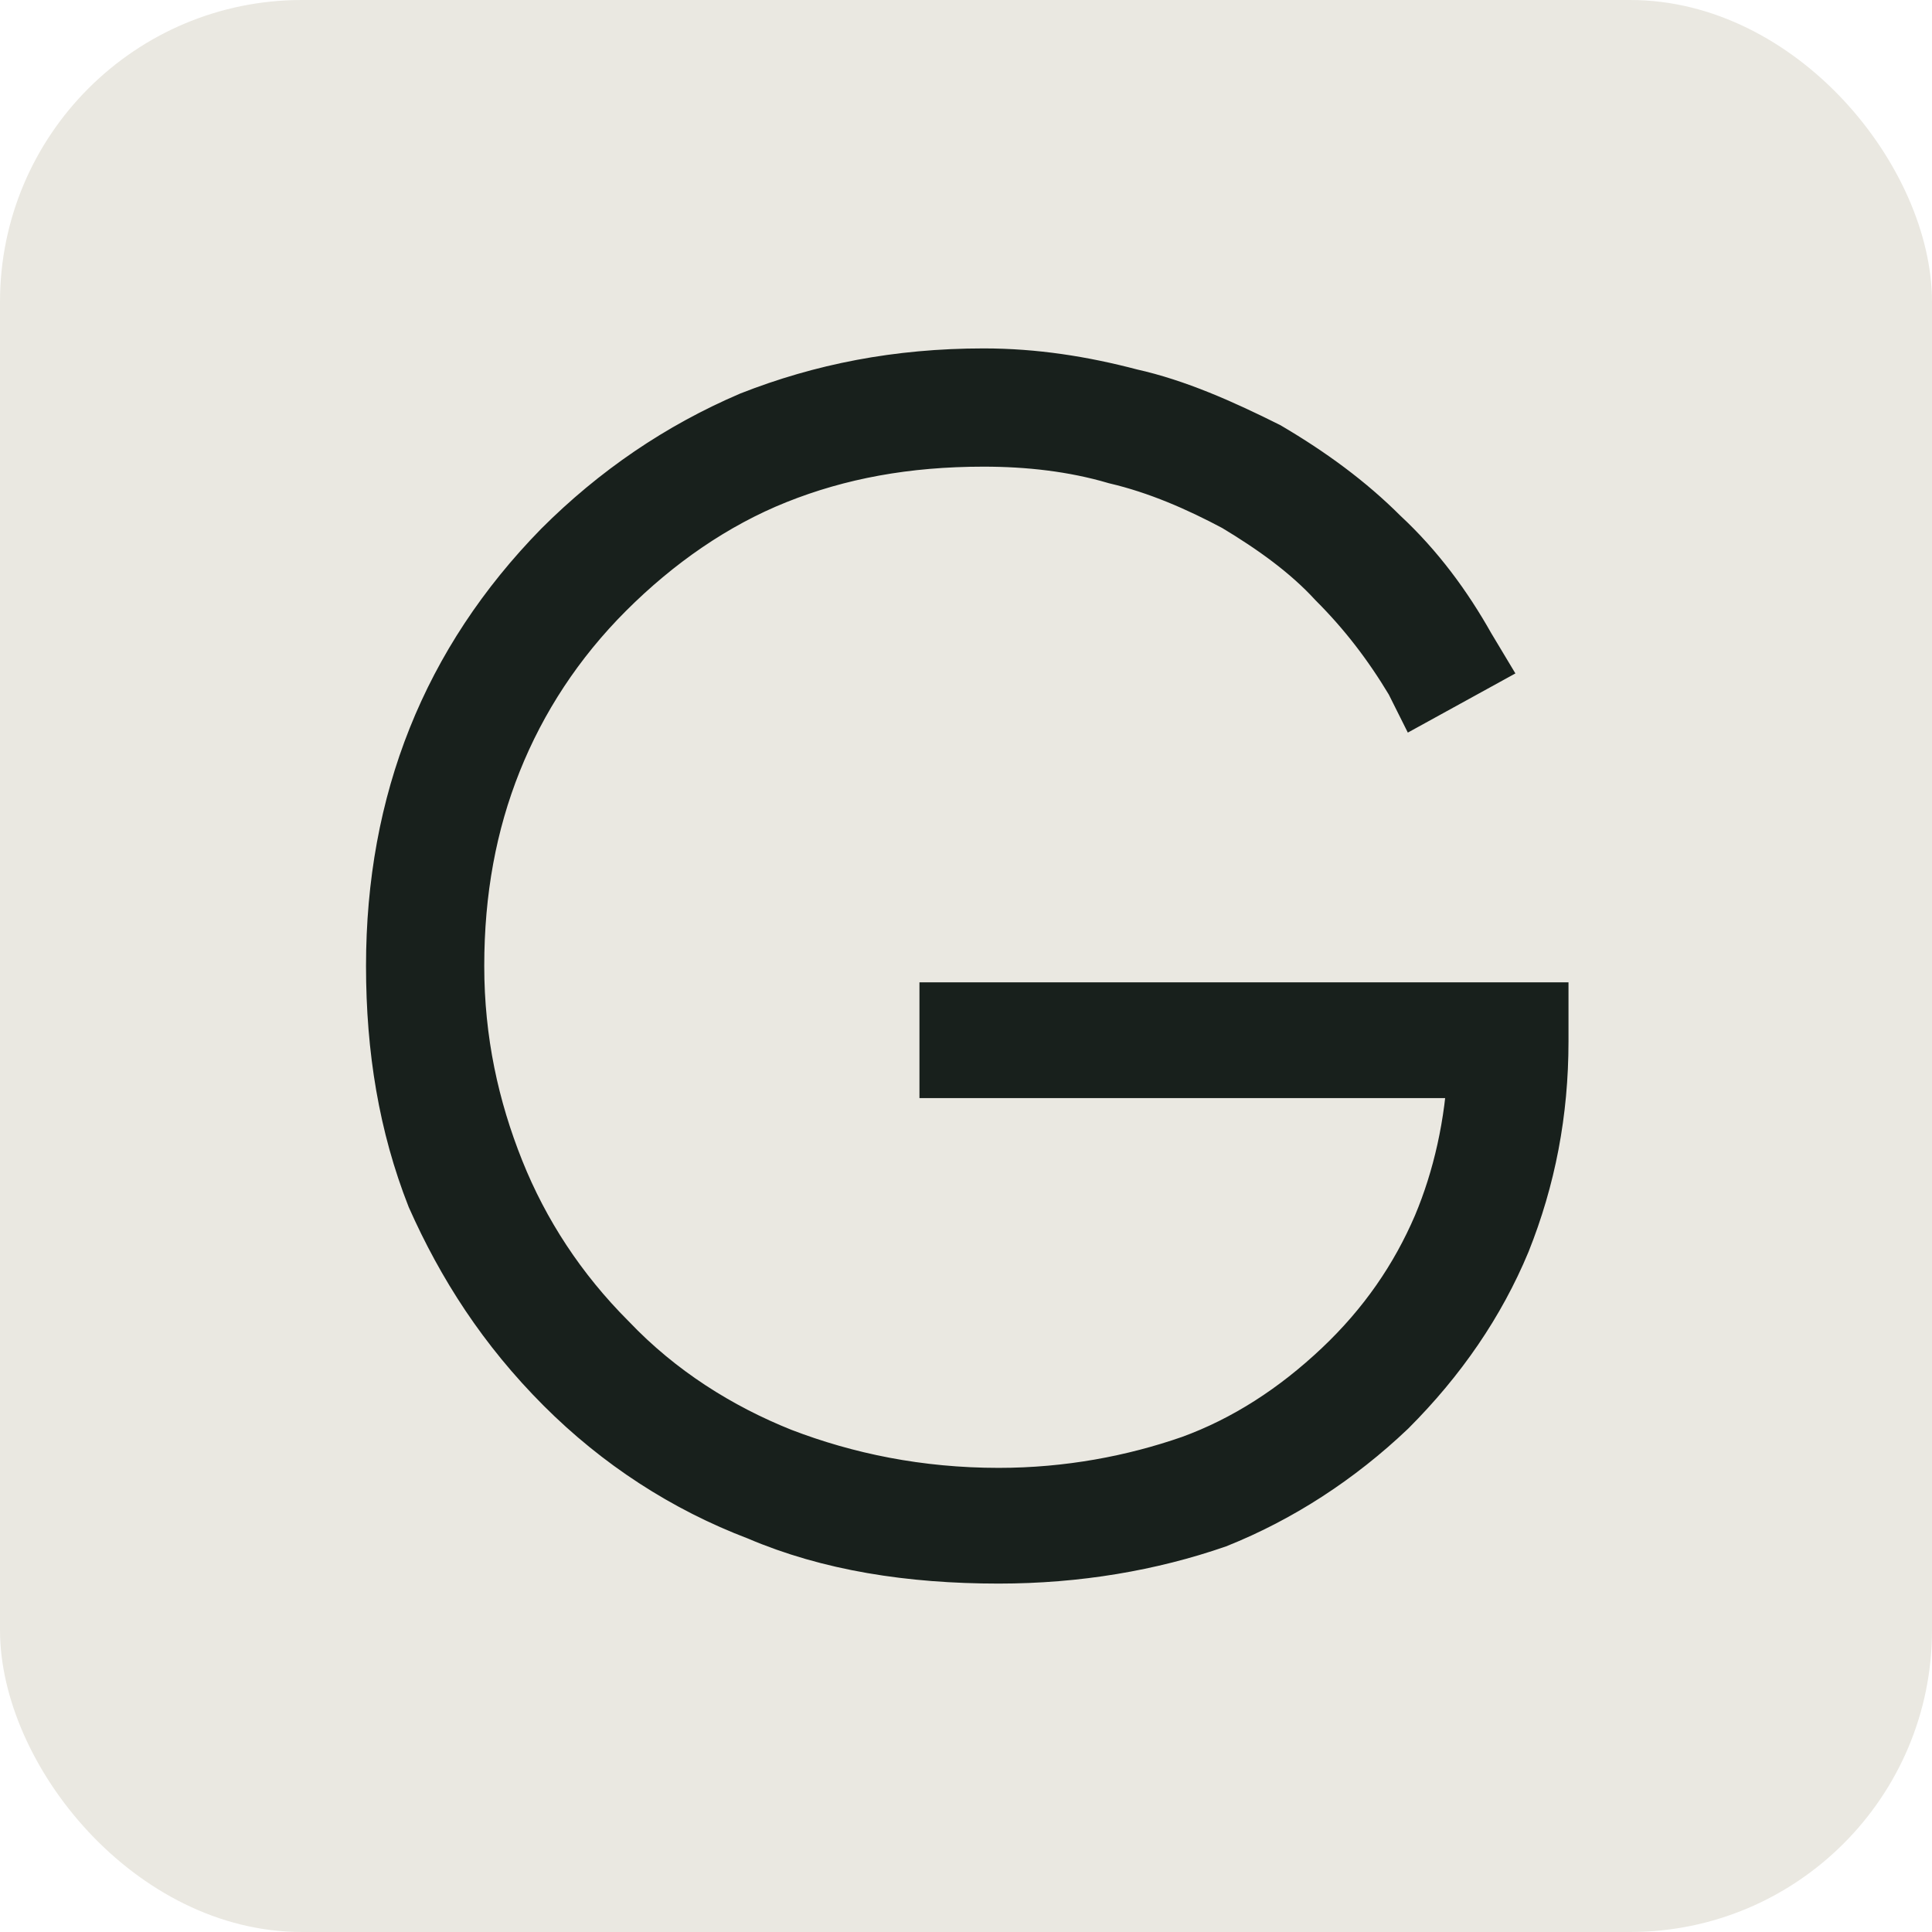
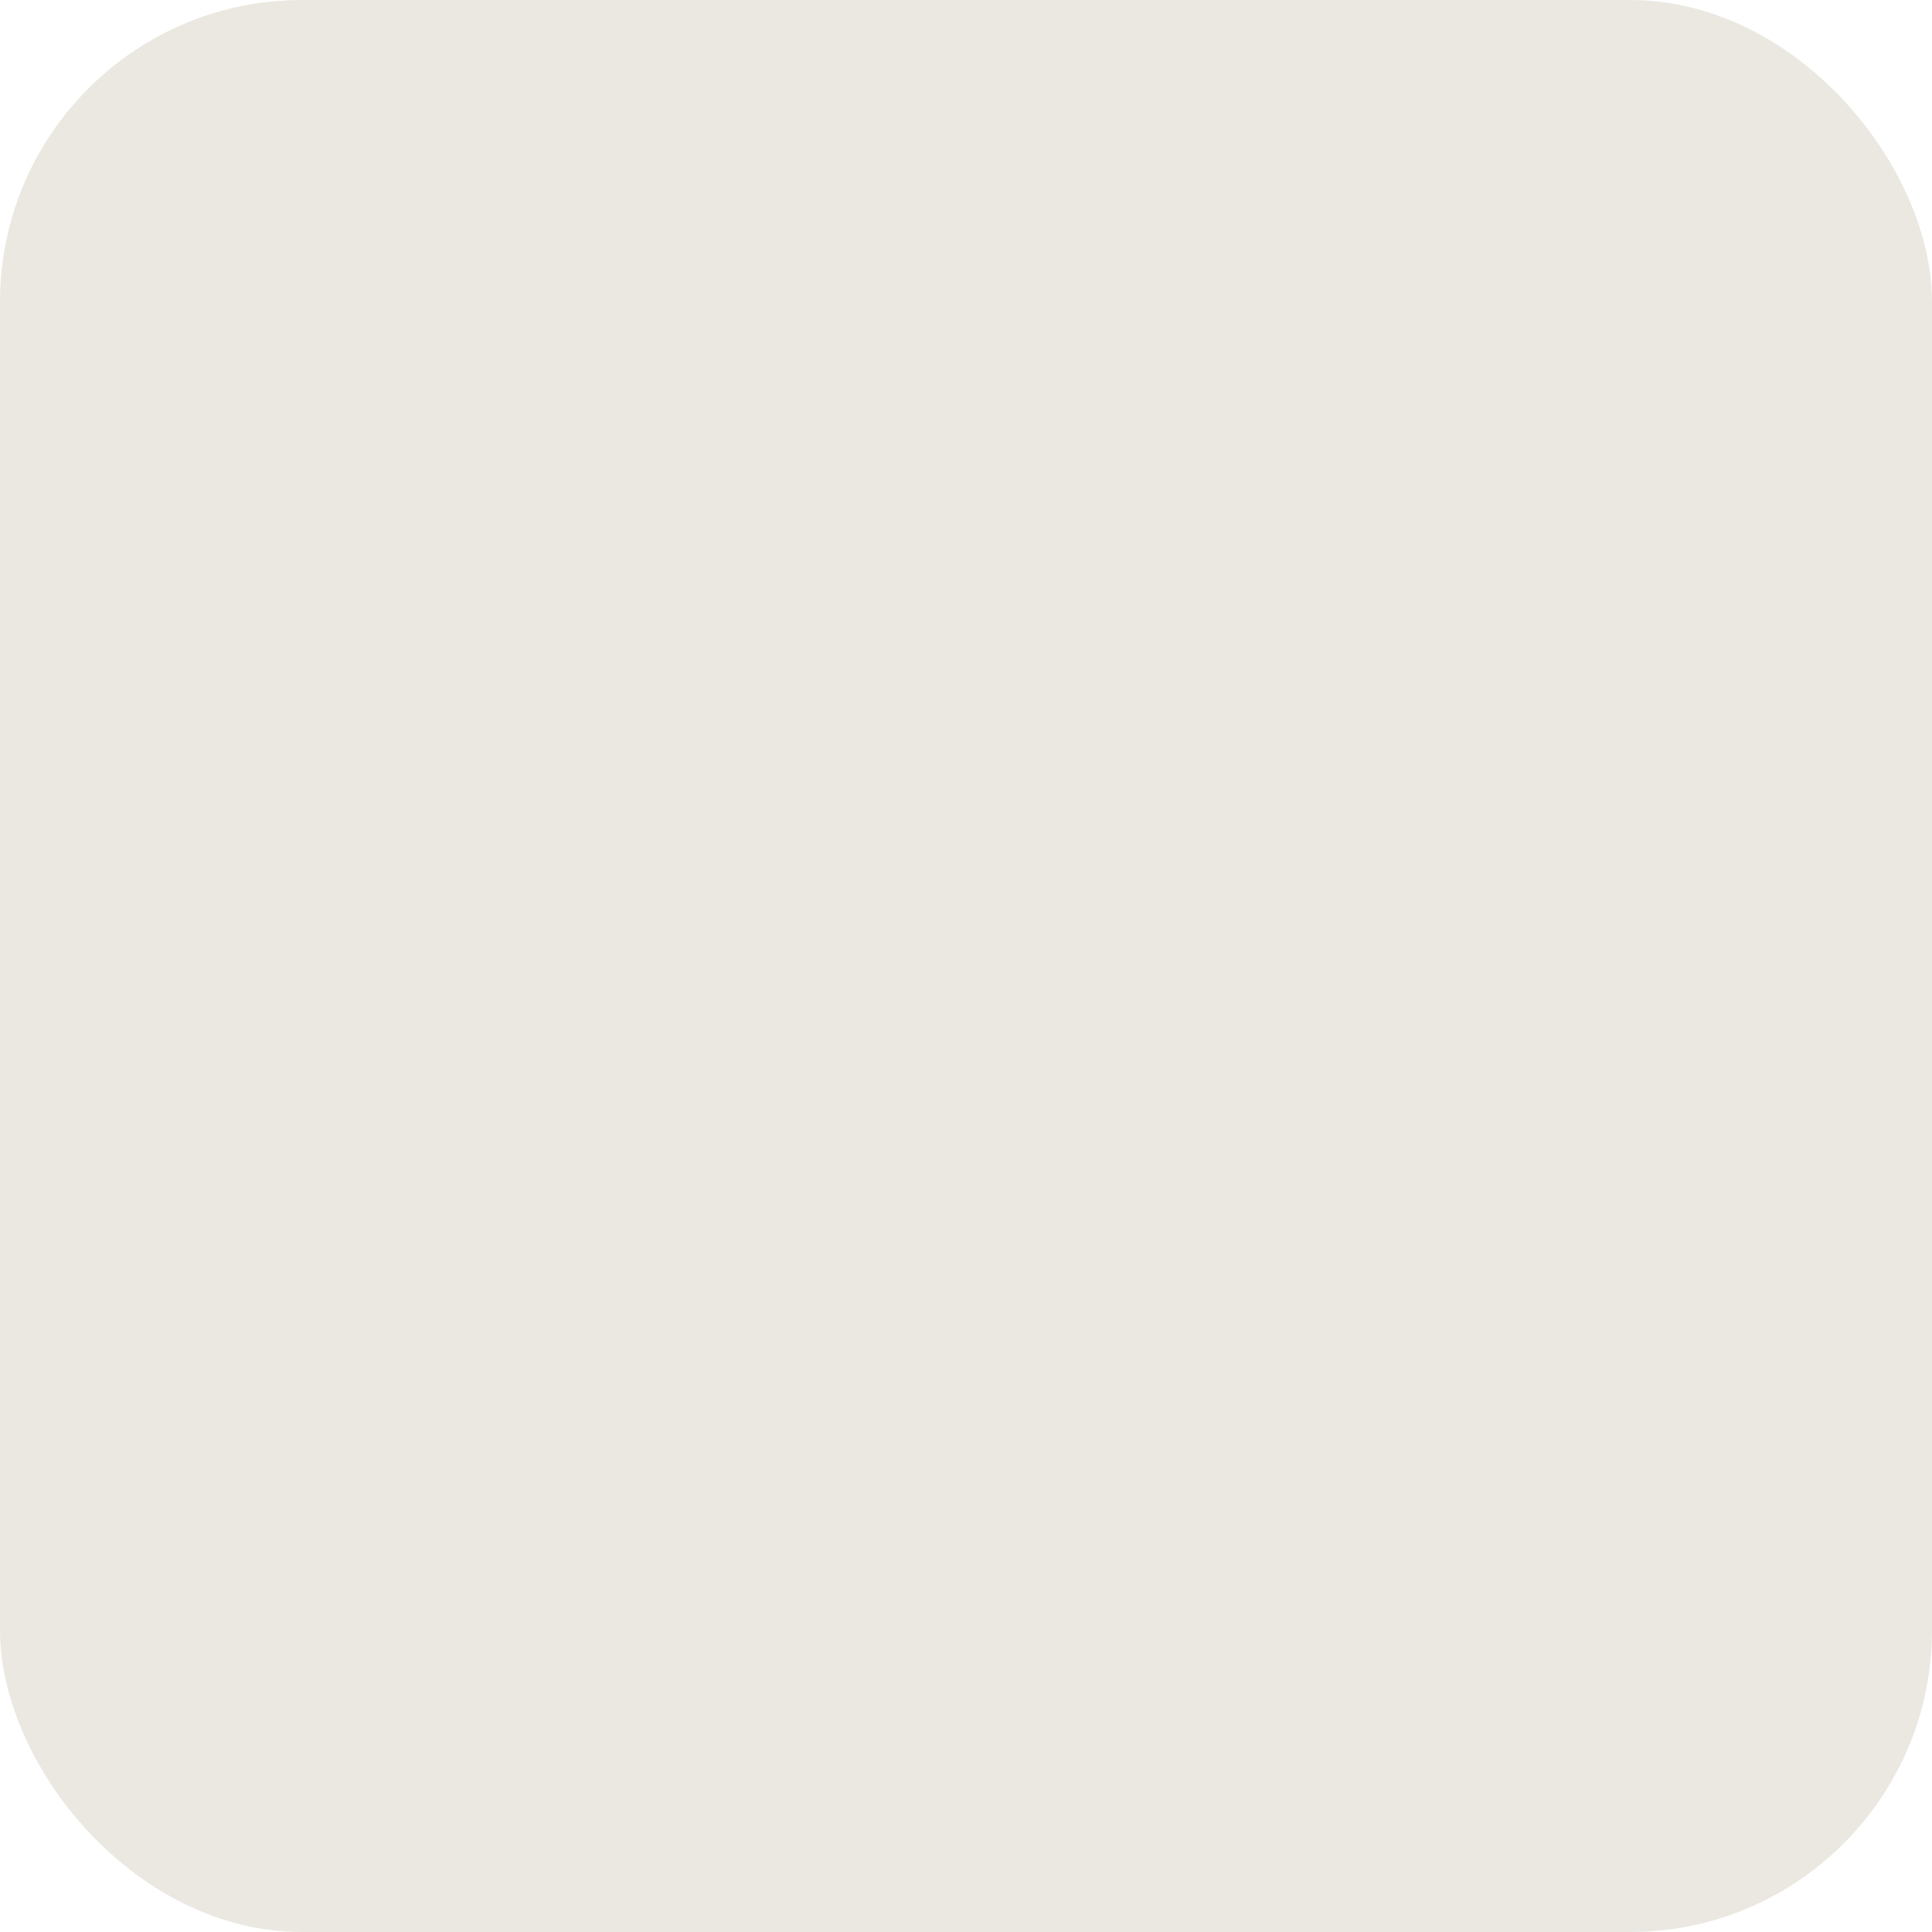
<svg xmlns="http://www.w3.org/2000/svg" xml:space="preserve" width="260px" height="260px" version="1.1" style="shape-rendering:geometricPrecision; text-rendering:geometricPrecision; image-rendering:optimizeQuality; fill-rule:evenodd; clip-rule:evenodd" viewBox="0 0 7.68 7.68">
  <defs>
    <style type="text/css"> .str0 {stroke:#18201C;stroke-width:0.25;stroke-miterlimit:22.926} .fil1 {fill:#18201C} .fil0 {fill:#EAE8E1} </style>
  </defs>
  <g id="Слой_x0020_1">
    <rect class="fil0" width="7.68" height="7.68" rx="1.2" ry="1.2" />
-     <path class="fil1 str0" d="M3.84 4.03l2.27 0 0 0.11c0,0.28 -0.05,0.54 -0.15,0.79 -0.1,0.24 -0.25,0.46 -0.45,0.66l0 0c-0.2,0.19 -0.43,0.34 -0.68,0.44 -0.26,0.09 -0.55,0.14 -0.86,0.14 -0.35,0 -0.67,-0.05 -0.95,-0.17 -0.29,-0.11 -0.55,-0.28 -0.77,-0.5 -0.23,-0.23 -0.39,-0.48 -0.51,-0.75 -0.11,-0.28 -0.16,-0.58 -0.16,-0.91 0,-0.65 0.22,-1.2 0.66,-1.65 0.22,-0.22 0.47,-0.39 0.75,-0.51 0.28,-0.11 0.58,-0.17 0.92,-0.17 0.2,0 0.39,0.03 0.58,0.08 0.18,0.04 0.36,0.12 0.54,0.21 0.17,0.1 0.32,0.21 0.45,0.34 0.14,0.13 0.25,0.28 0.34,0.44l0.03 0.05 -0.2 0.11 -0.02 -0.04c-0.09,-0.15 -0.19,-0.28 -0.31,-0.4 -0.11,-0.12 -0.25,-0.22 -0.4,-0.31l0 0c-0.15,-0.08 -0.31,-0.15 -0.48,-0.19 -0.17,-0.05 -0.35,-0.07 -0.53,-0.07 -0.31,0 -0.58,0.05 -0.83,0.15 -0.25,0.1 -0.48,0.26 -0.68,0.46 -0.2,0.2 -0.35,0.43 -0.45,0.68 -0.1,0.25 -0.15,0.52 -0.15,0.82 0,0.3 0.06,0.57 0.16,0.82 0.1,0.25 0.25,0.48 0.45,0.68 0.2,0.21 0.44,0.36 0.69,0.46 0.26,0.1 0.55,0.16 0.87,0.16 0.28,0 0.54,-0.05 0.77,-0.13 0.22,-0.08 0.42,-0.21 0.6,-0.38 0.18,-0.17 0.31,-0.36 0.4,-0.57 0.08,-0.19 0.13,-0.41 0.14,-0.64l-2.1 0 0 -0.21 0.06 0z" />
  </g>
</svg>